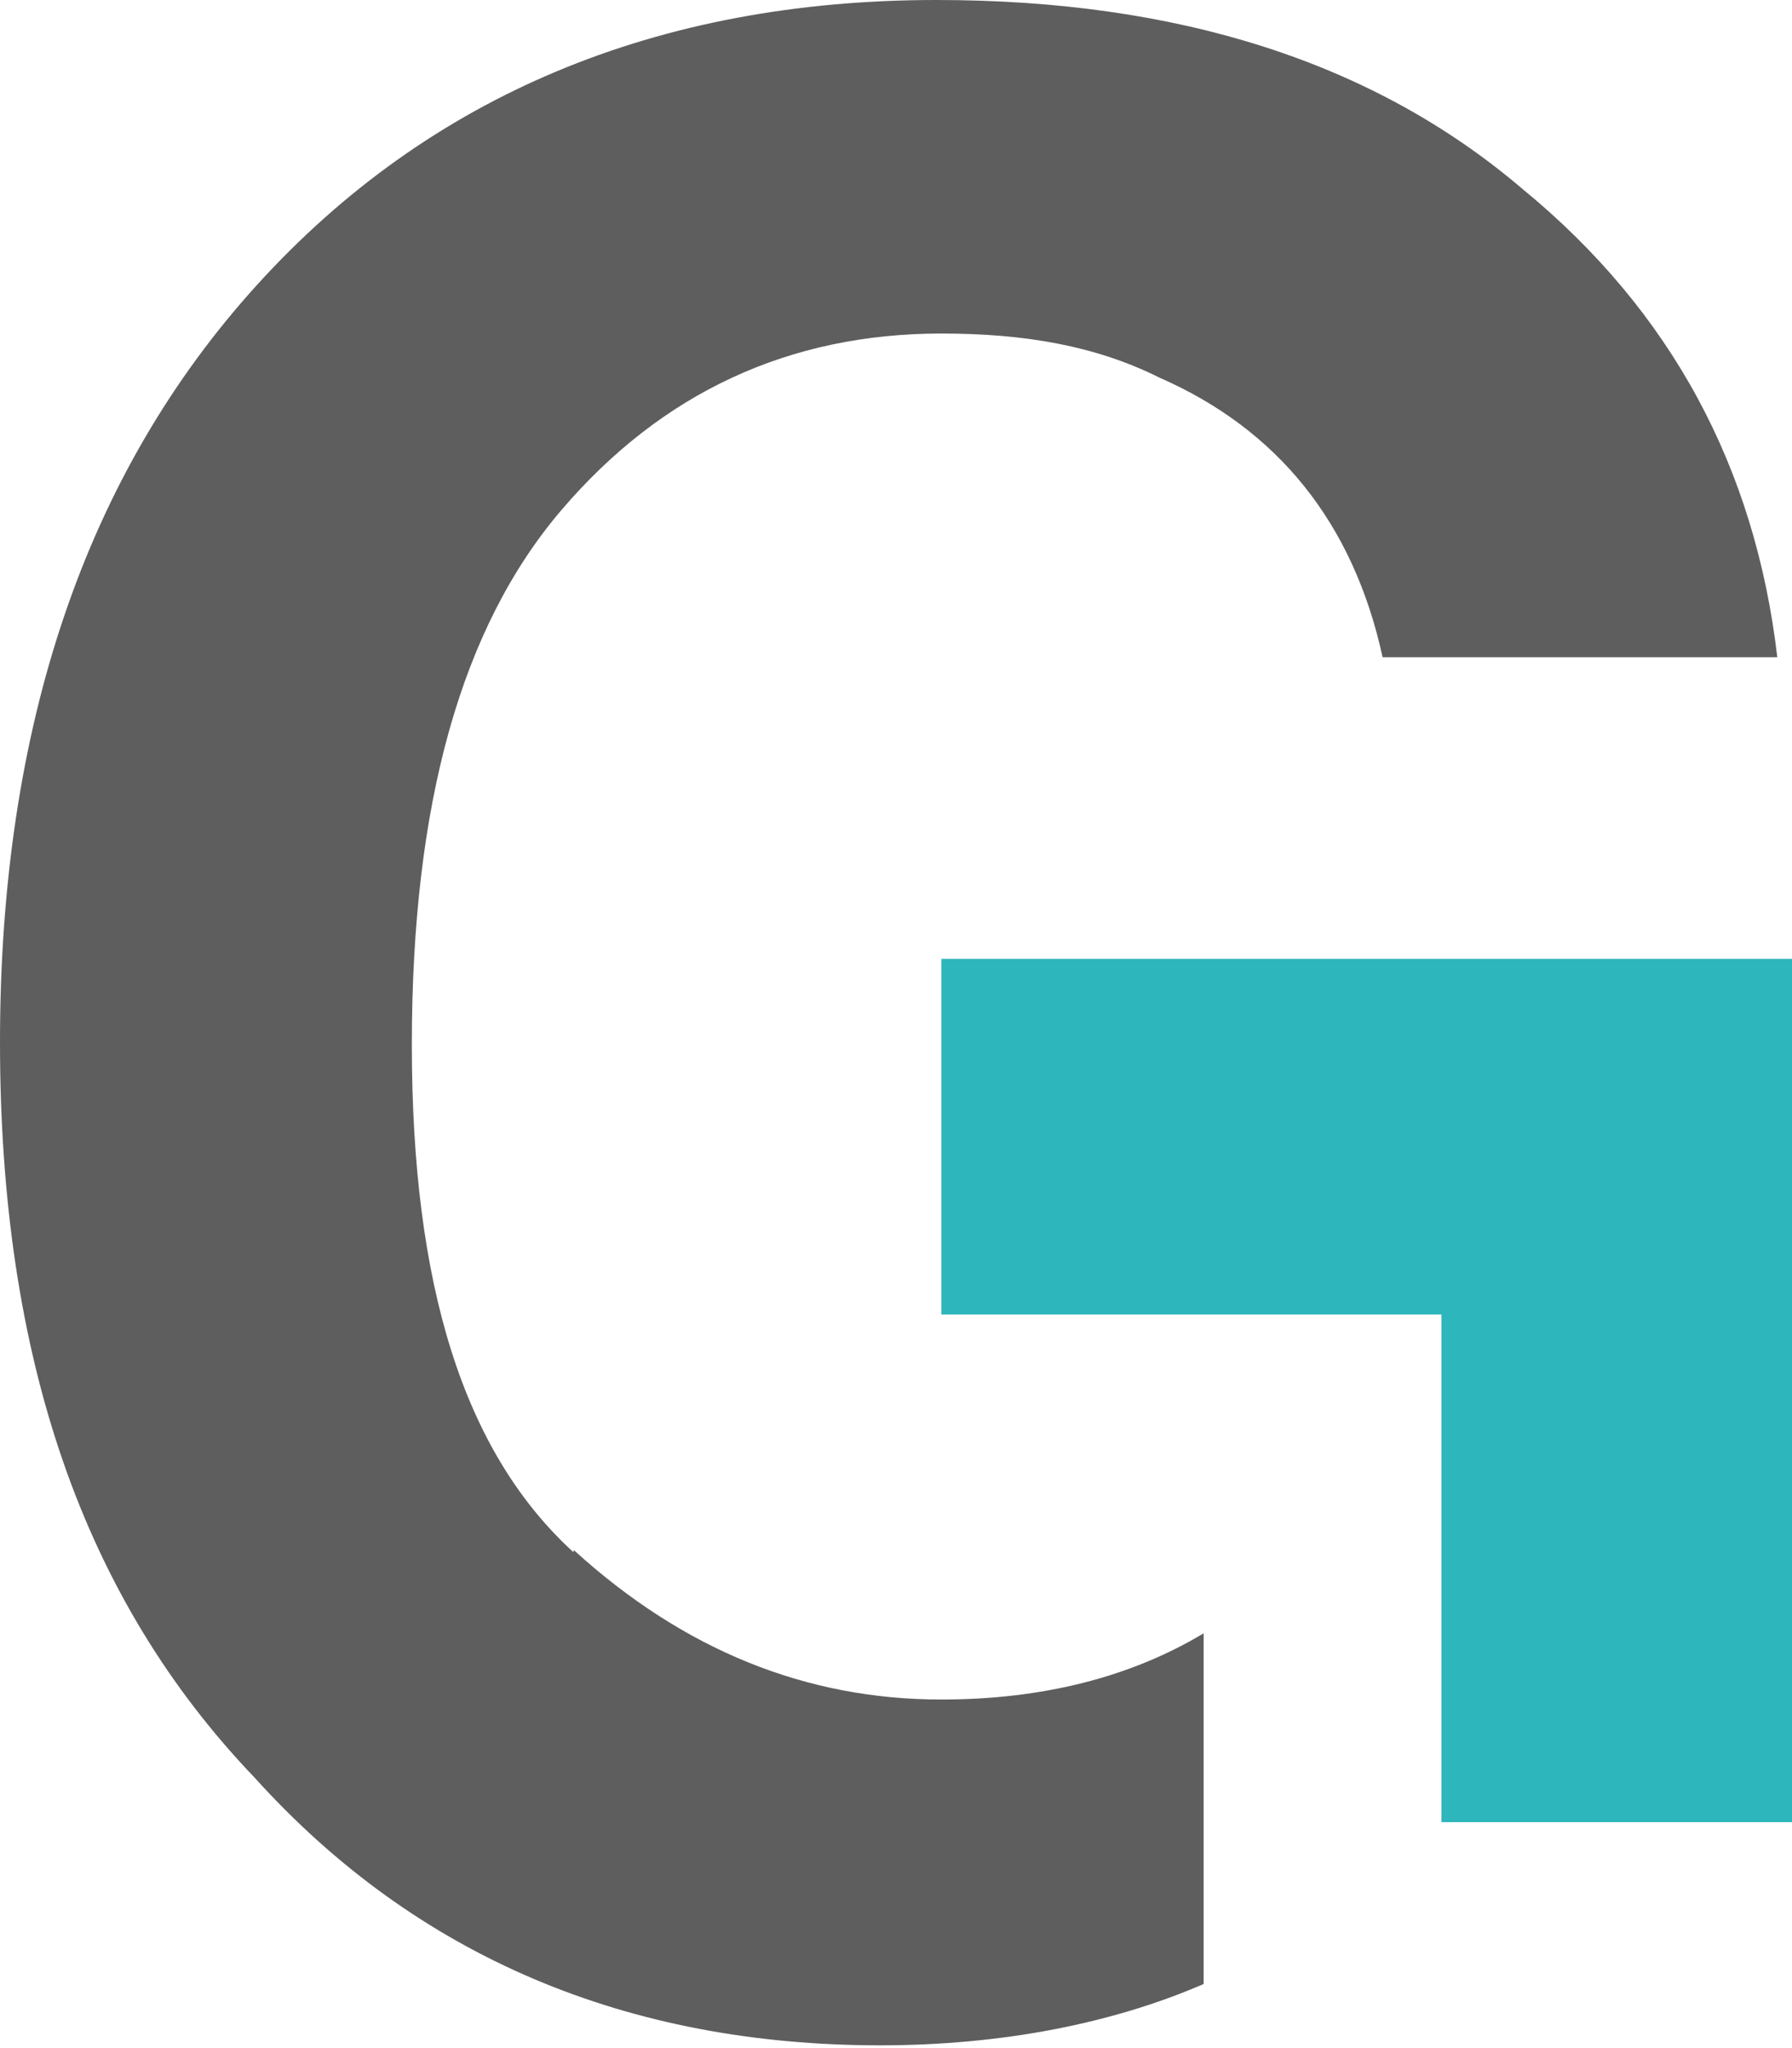
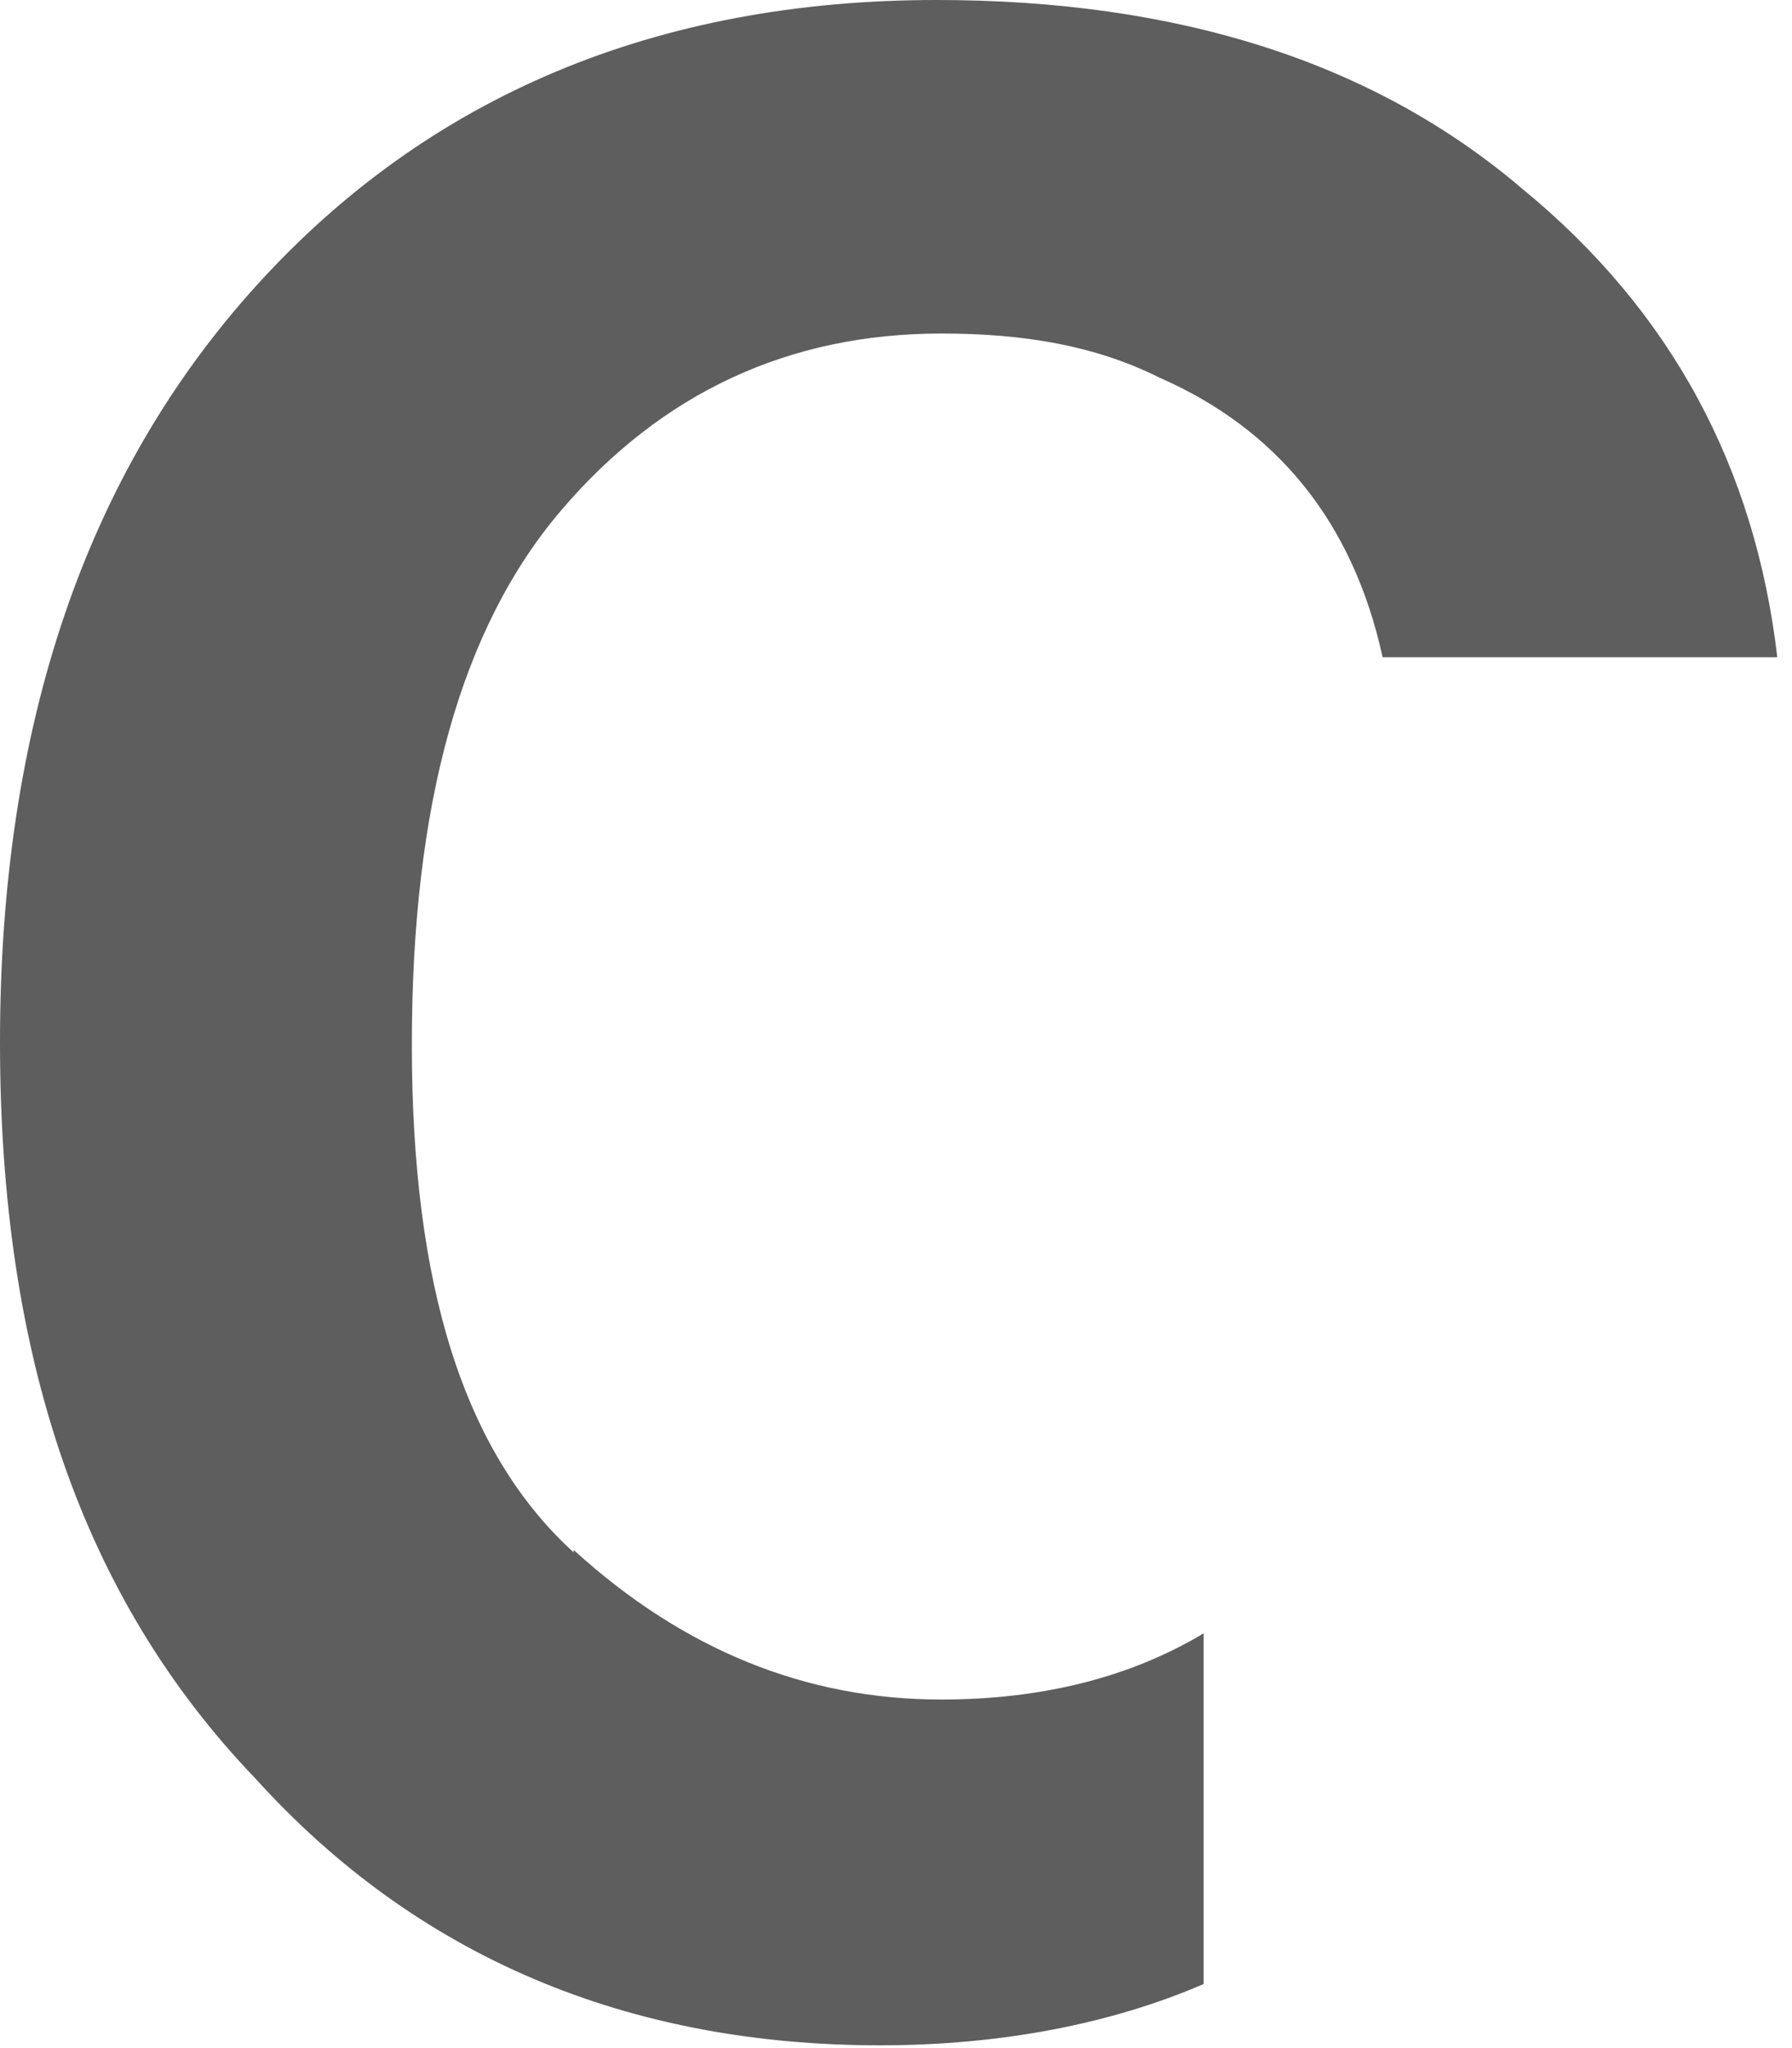
<svg xmlns="http://www.w3.org/2000/svg" id="Livello_2" viewBox="0 0 7.31 8.35">
  <defs>
    <style>.cls-1{fill:#2db6bb;}.cls-2{fill:#5e5e5f;}</style>
  </defs>
  <g id="Livello_1-2">
    <path class="cls-2" d="m2.34,6.33c-.45-.41-.66-1.09-.66-2.07s.2-1.7.61-2.18c.41-.48.93-.72,1.55-.72.34,0,.63.05.89.18.48.21.79.59.91,1.14h1.61c-.09-.77-.43-1.41-1.04-1.91-.61-.52-1.41-.77-2.39-.77C2.68,0,1.75.39,1.05,1.16s-1.05,1.8-1.05,3.09.34,2.27,1.04,3c.66.73,1.52,1.09,2.55,1.09.5,0,.95-.09,1.32-.25v-1.43c-.3.18-.66.27-1.07.27-.55,0-1.05-.2-1.5-.61" />
-     <polygon class="cls-1" points="3.84 5.36 5.88 5.36 5.88 7.43 7.31 7.43 7.31 3.91 3.84 3.91 3.84 5.36" />
  </g>
</svg>